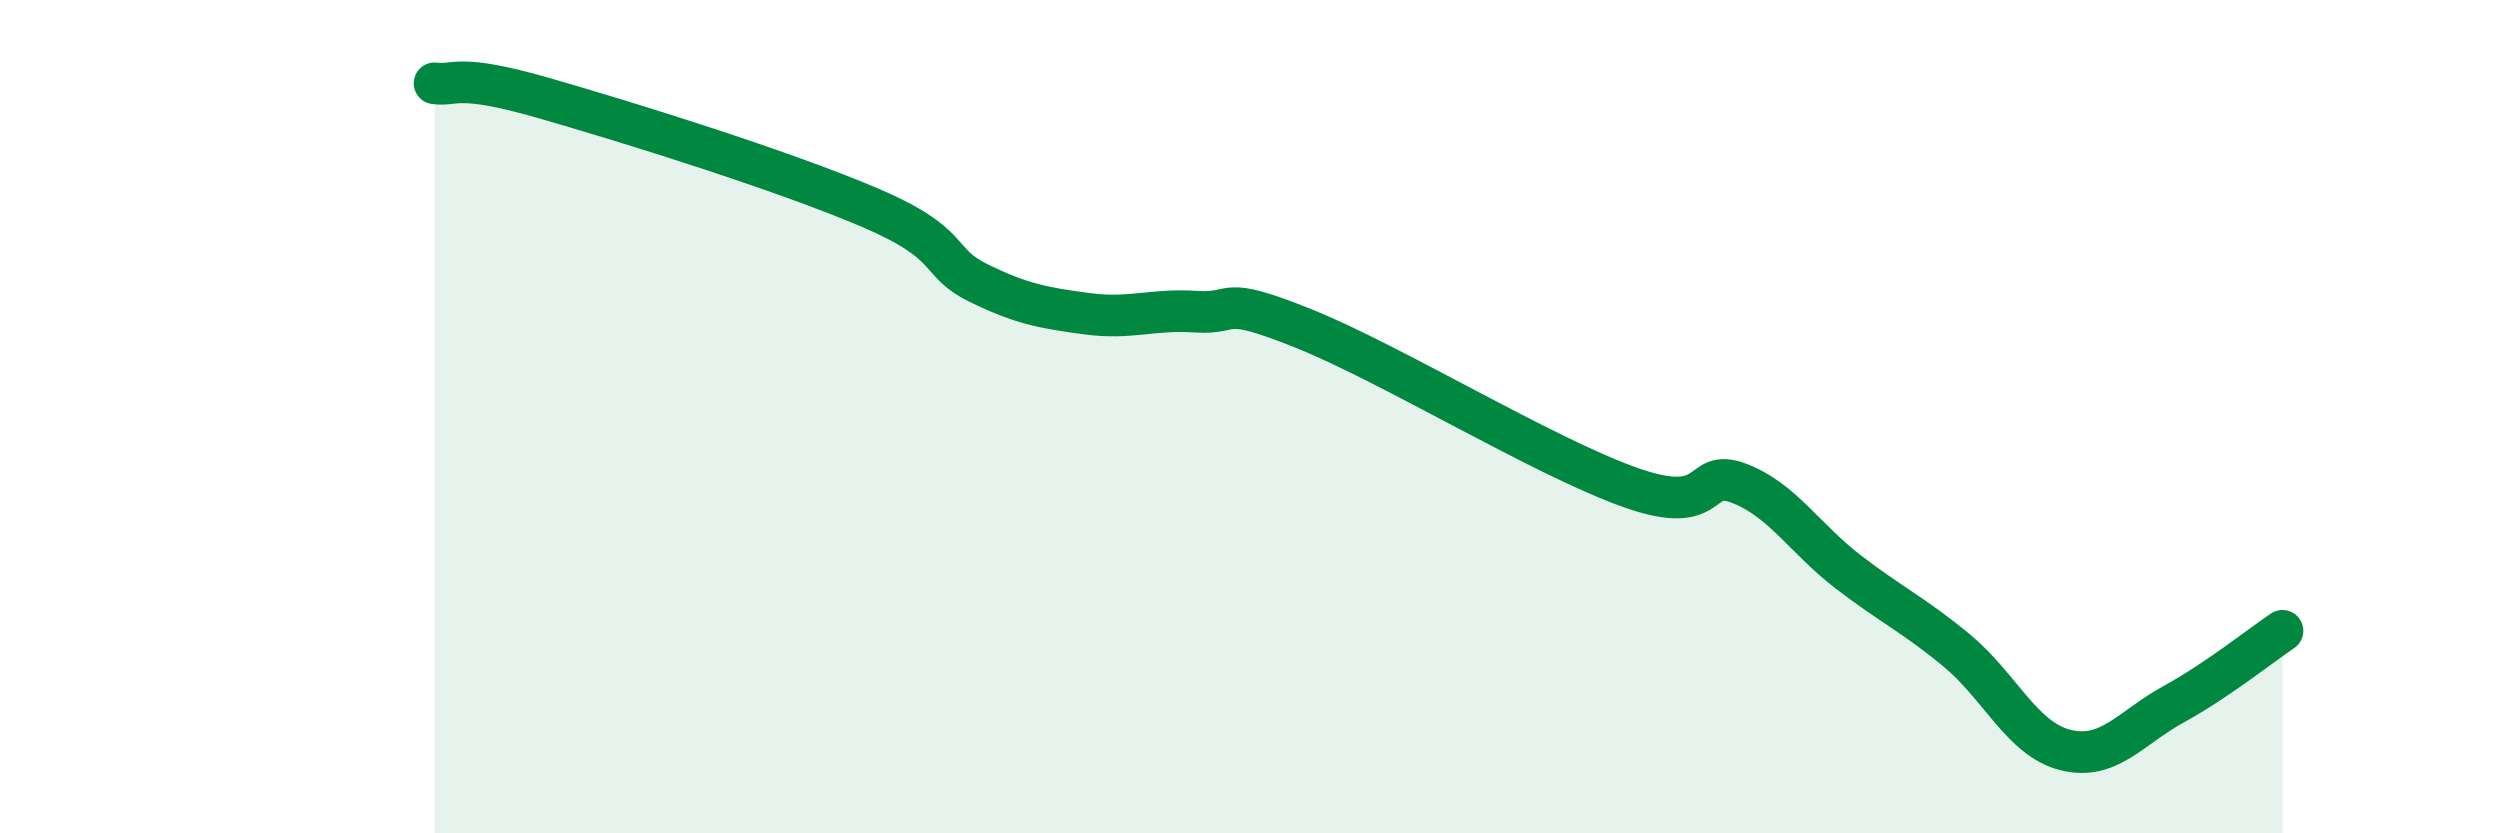
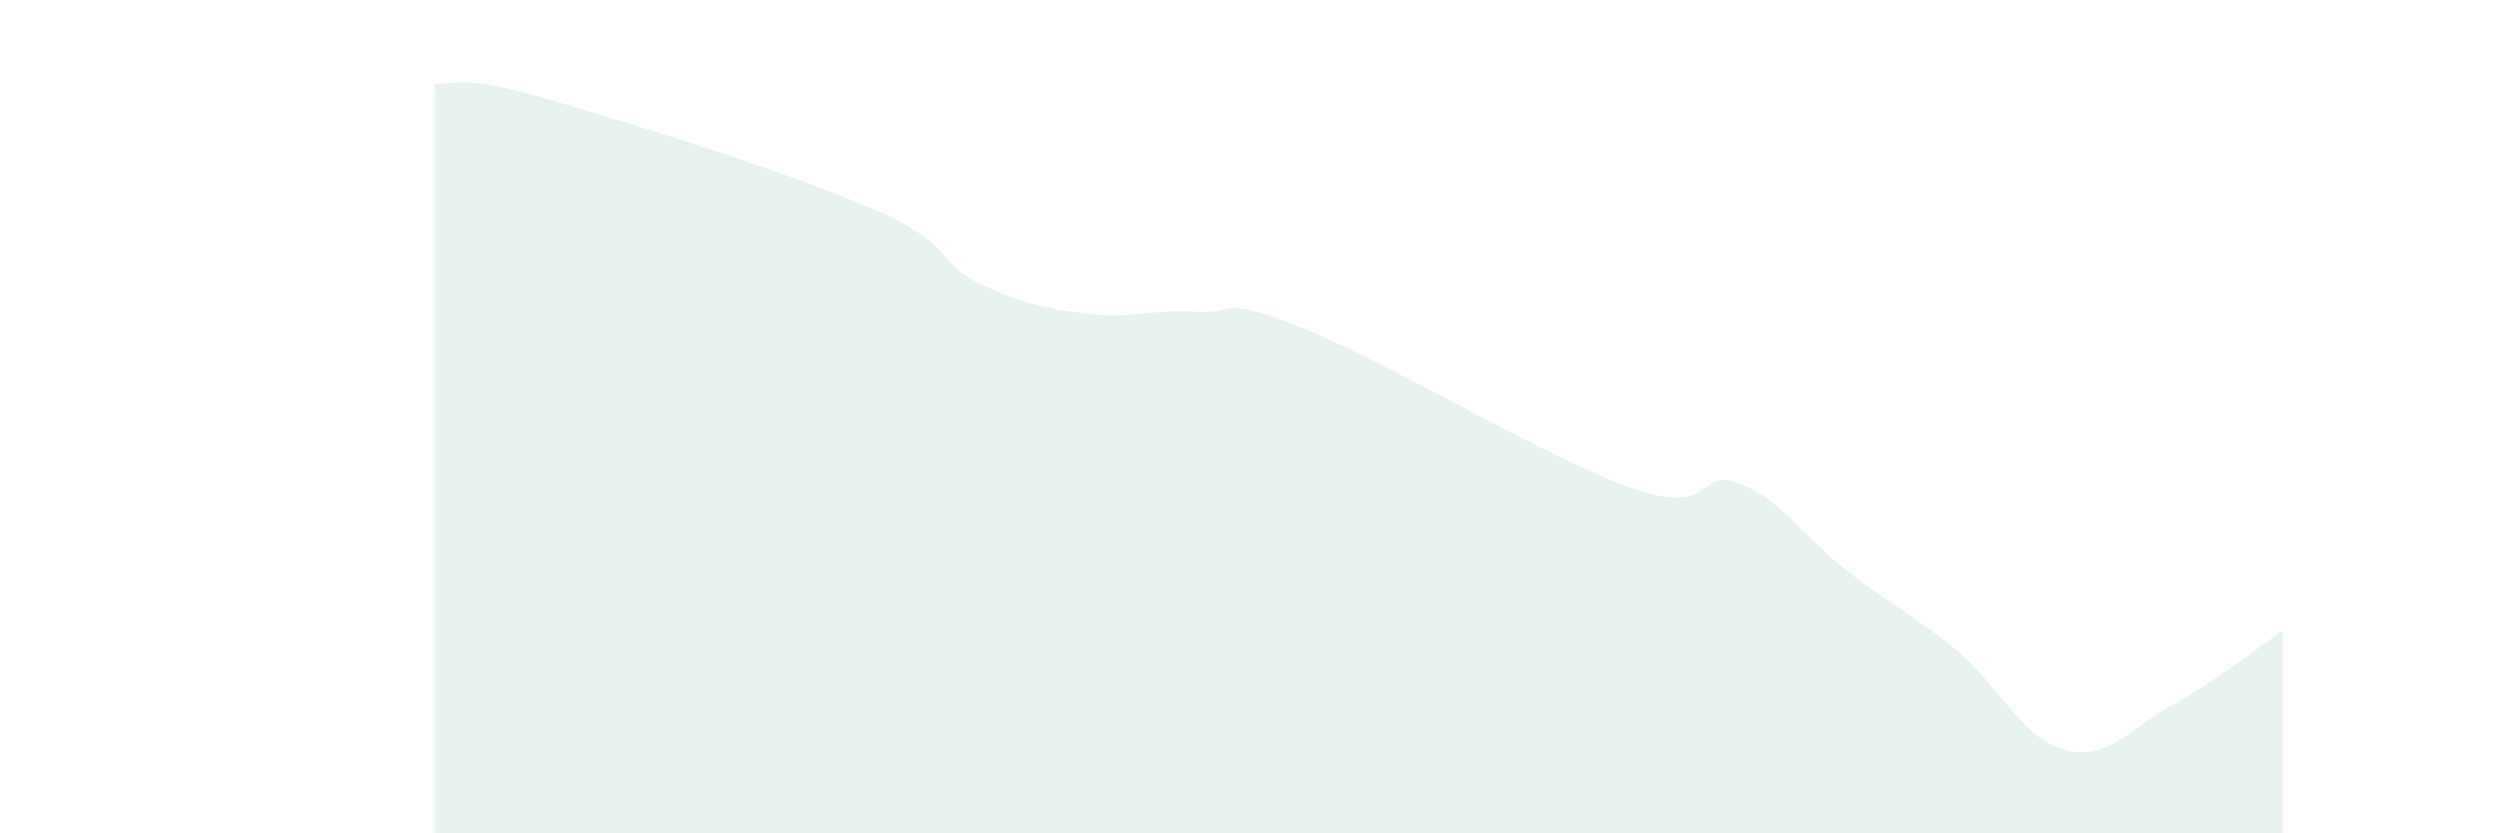
<svg xmlns="http://www.w3.org/2000/svg" width="60" height="20" viewBox="0 0 60 20">
  <path d="M 10.43,2 C 10.95,2.07 10.95,1.75 13.04,2.35 C 15.13,2.95 18.78,4.09 20.87,4.98 C 22.96,5.87 22.44,6.28 23.48,6.79 C 24.52,7.3 25.05,7.39 26.09,7.53 C 27.13,7.67 27.66,7.41 28.7,7.48 C 29.74,7.55 29.21,7.05 31.3,7.89 C 33.39,8.73 37.04,10.96 39.13,11.7 C 41.22,12.44 40.7,11.2 41.74,11.6 C 42.78,12 43.31,12.92 44.35,13.72 C 45.39,14.52 45.92,14.75 46.96,15.61 C 48,16.47 48.53,17.74 49.57,18 C 50.61,18.26 51.13,17.47 52.17,16.9 C 53.21,16.33 54.26,15.49 54.78,15.14L54.78 20L10.43 20Z" fill="#008740" opacity="0.1" stroke-linecap="round" stroke-linejoin="round" />
-   <path d="M 10.43,2 C 10.95,2.07 10.95,1.75 13.04,2.35 C 15.13,2.95 18.78,4.09 20.87,4.98 C 22.96,5.87 22.44,6.28 23.48,6.79 C 24.52,7.3 25.05,7.39 26.09,7.53 C 27.13,7.67 27.66,7.41 28.7,7.48 C 29.74,7.55 29.21,7.05 31.3,7.89 C 33.39,8.73 37.04,10.96 39.13,11.7 C 41.22,12.44 40.7,11.2 41.74,11.6 C 42.78,12 43.31,12.92 44.35,13.72 C 45.39,14.52 45.92,14.75 46.96,15.61 C 48,16.47 48.53,17.74 49.57,18 C 50.61,18.26 51.13,17.47 52.17,16.9 C 53.21,16.33 54.26,15.49 54.78,15.14" stroke="#008740" stroke-width="1" fill="none" stroke-linecap="round" stroke-linejoin="round" />
</svg>